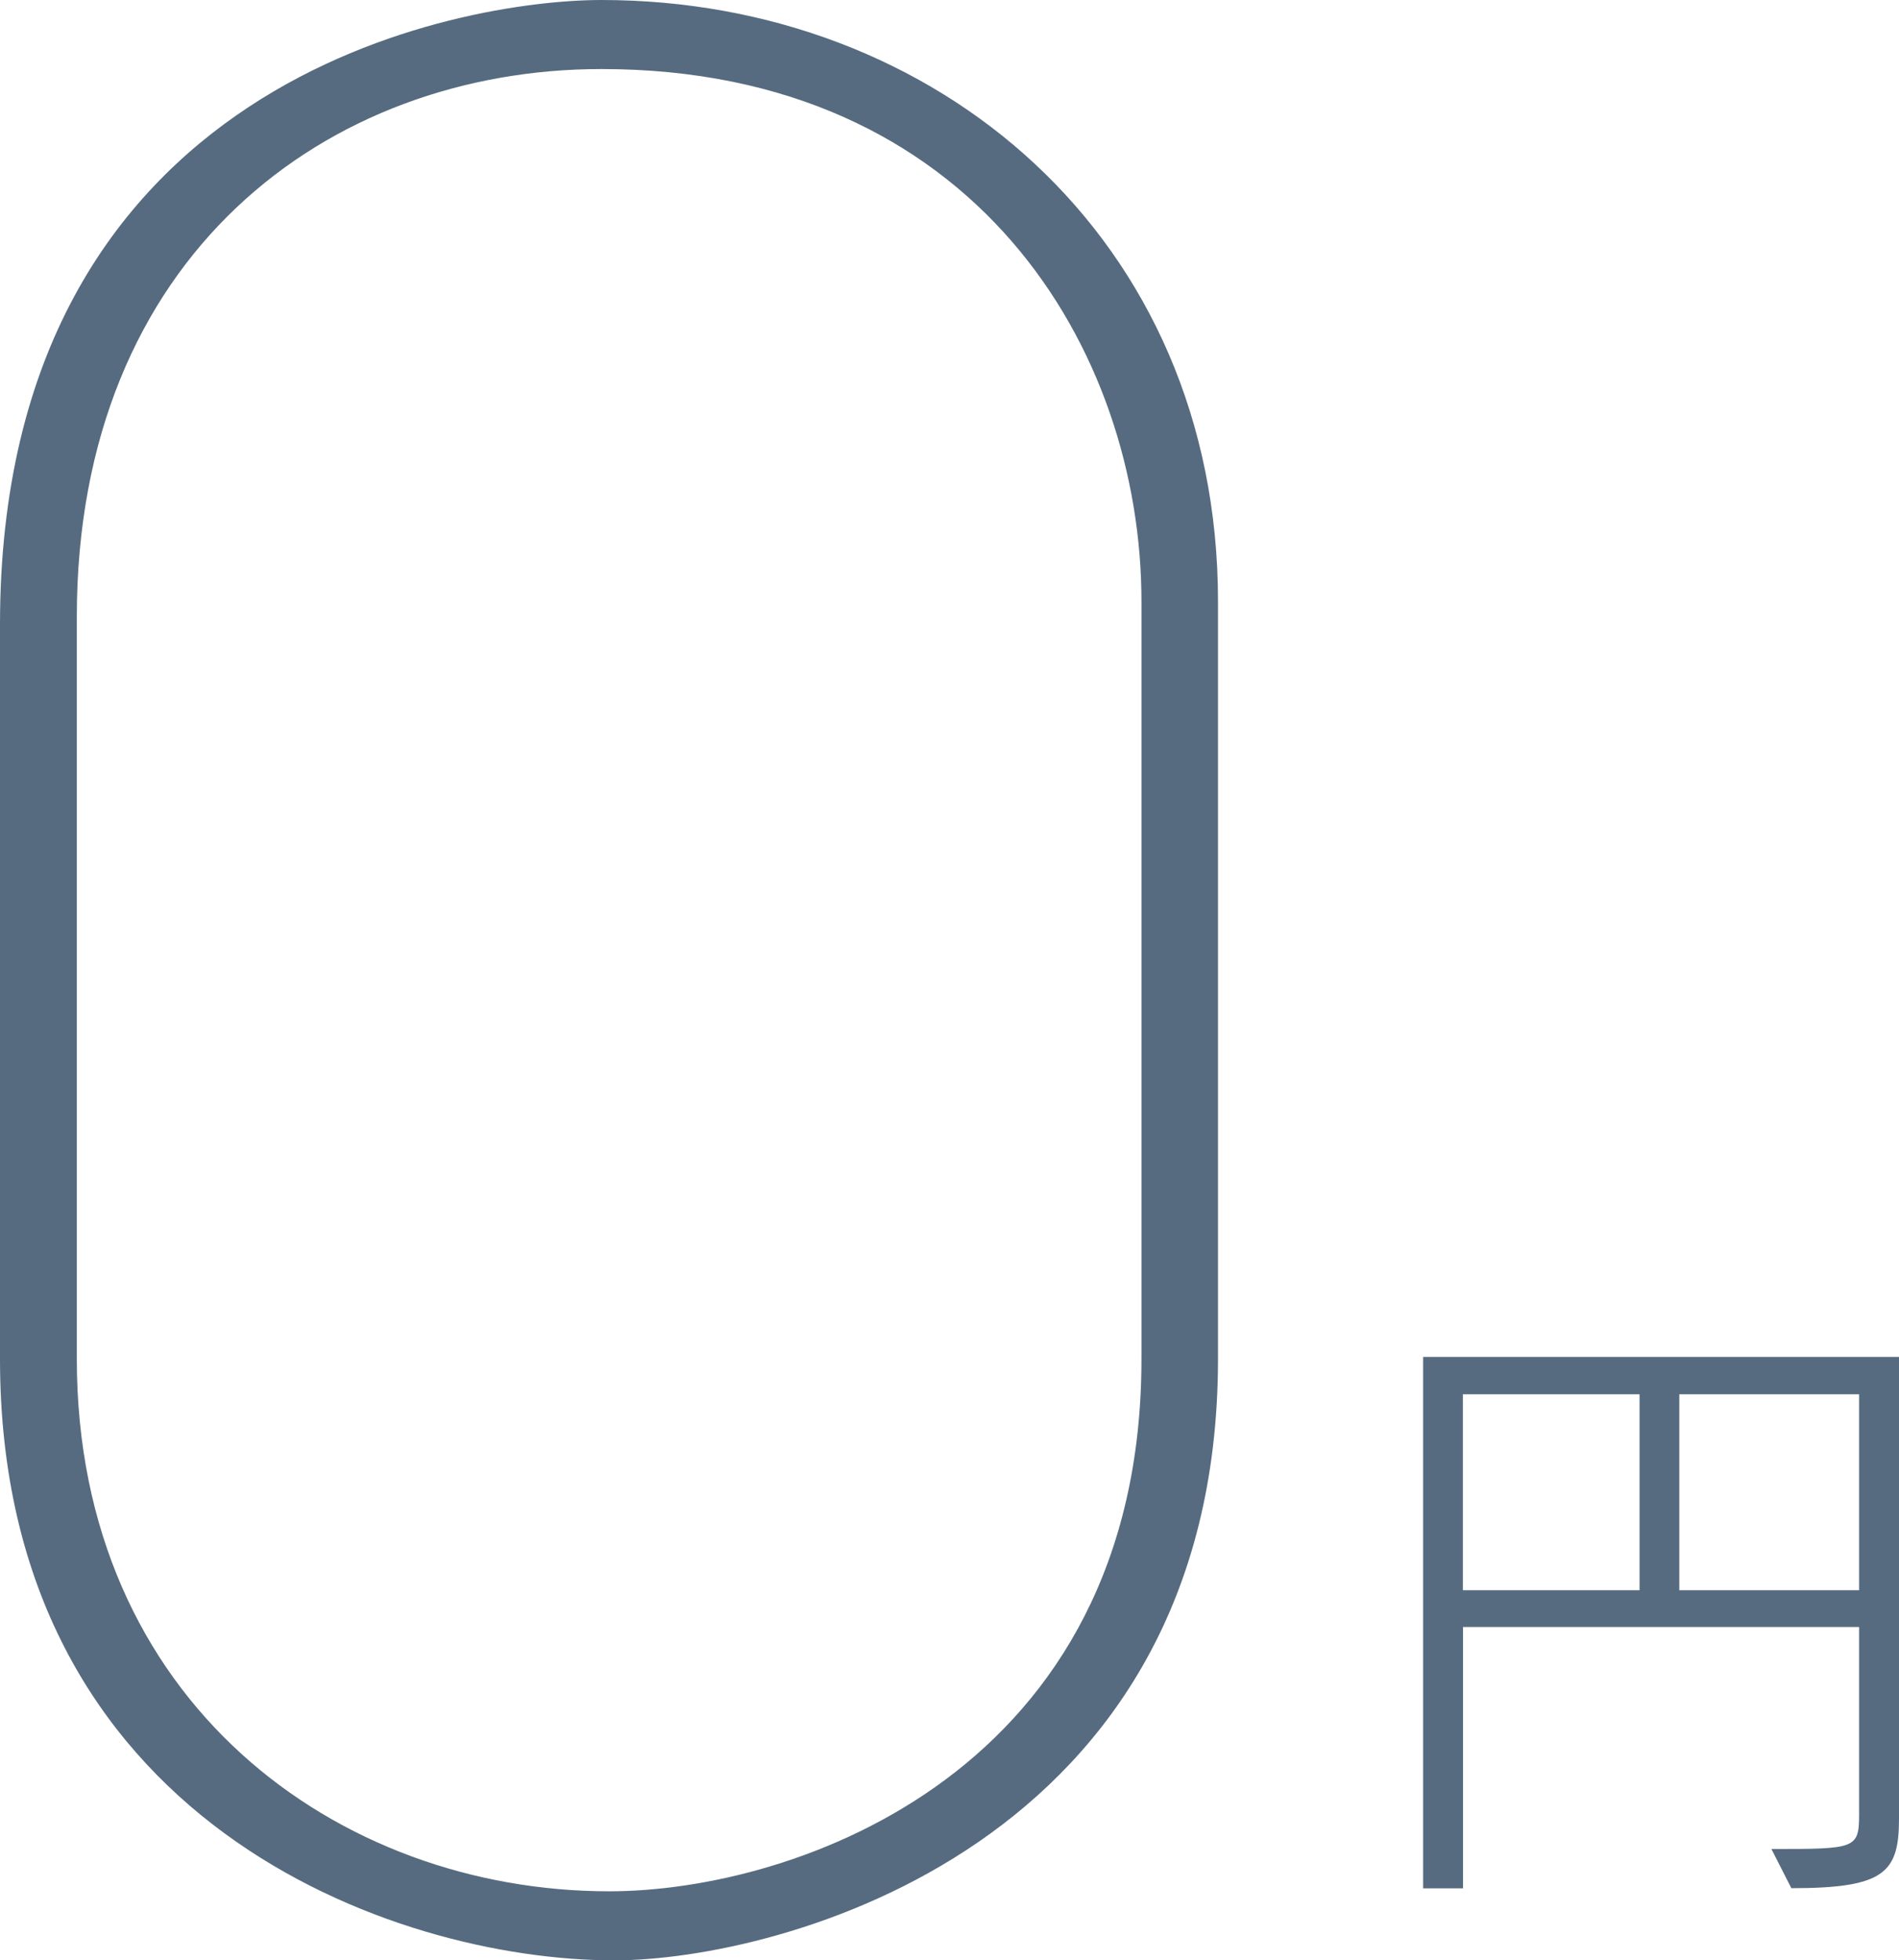
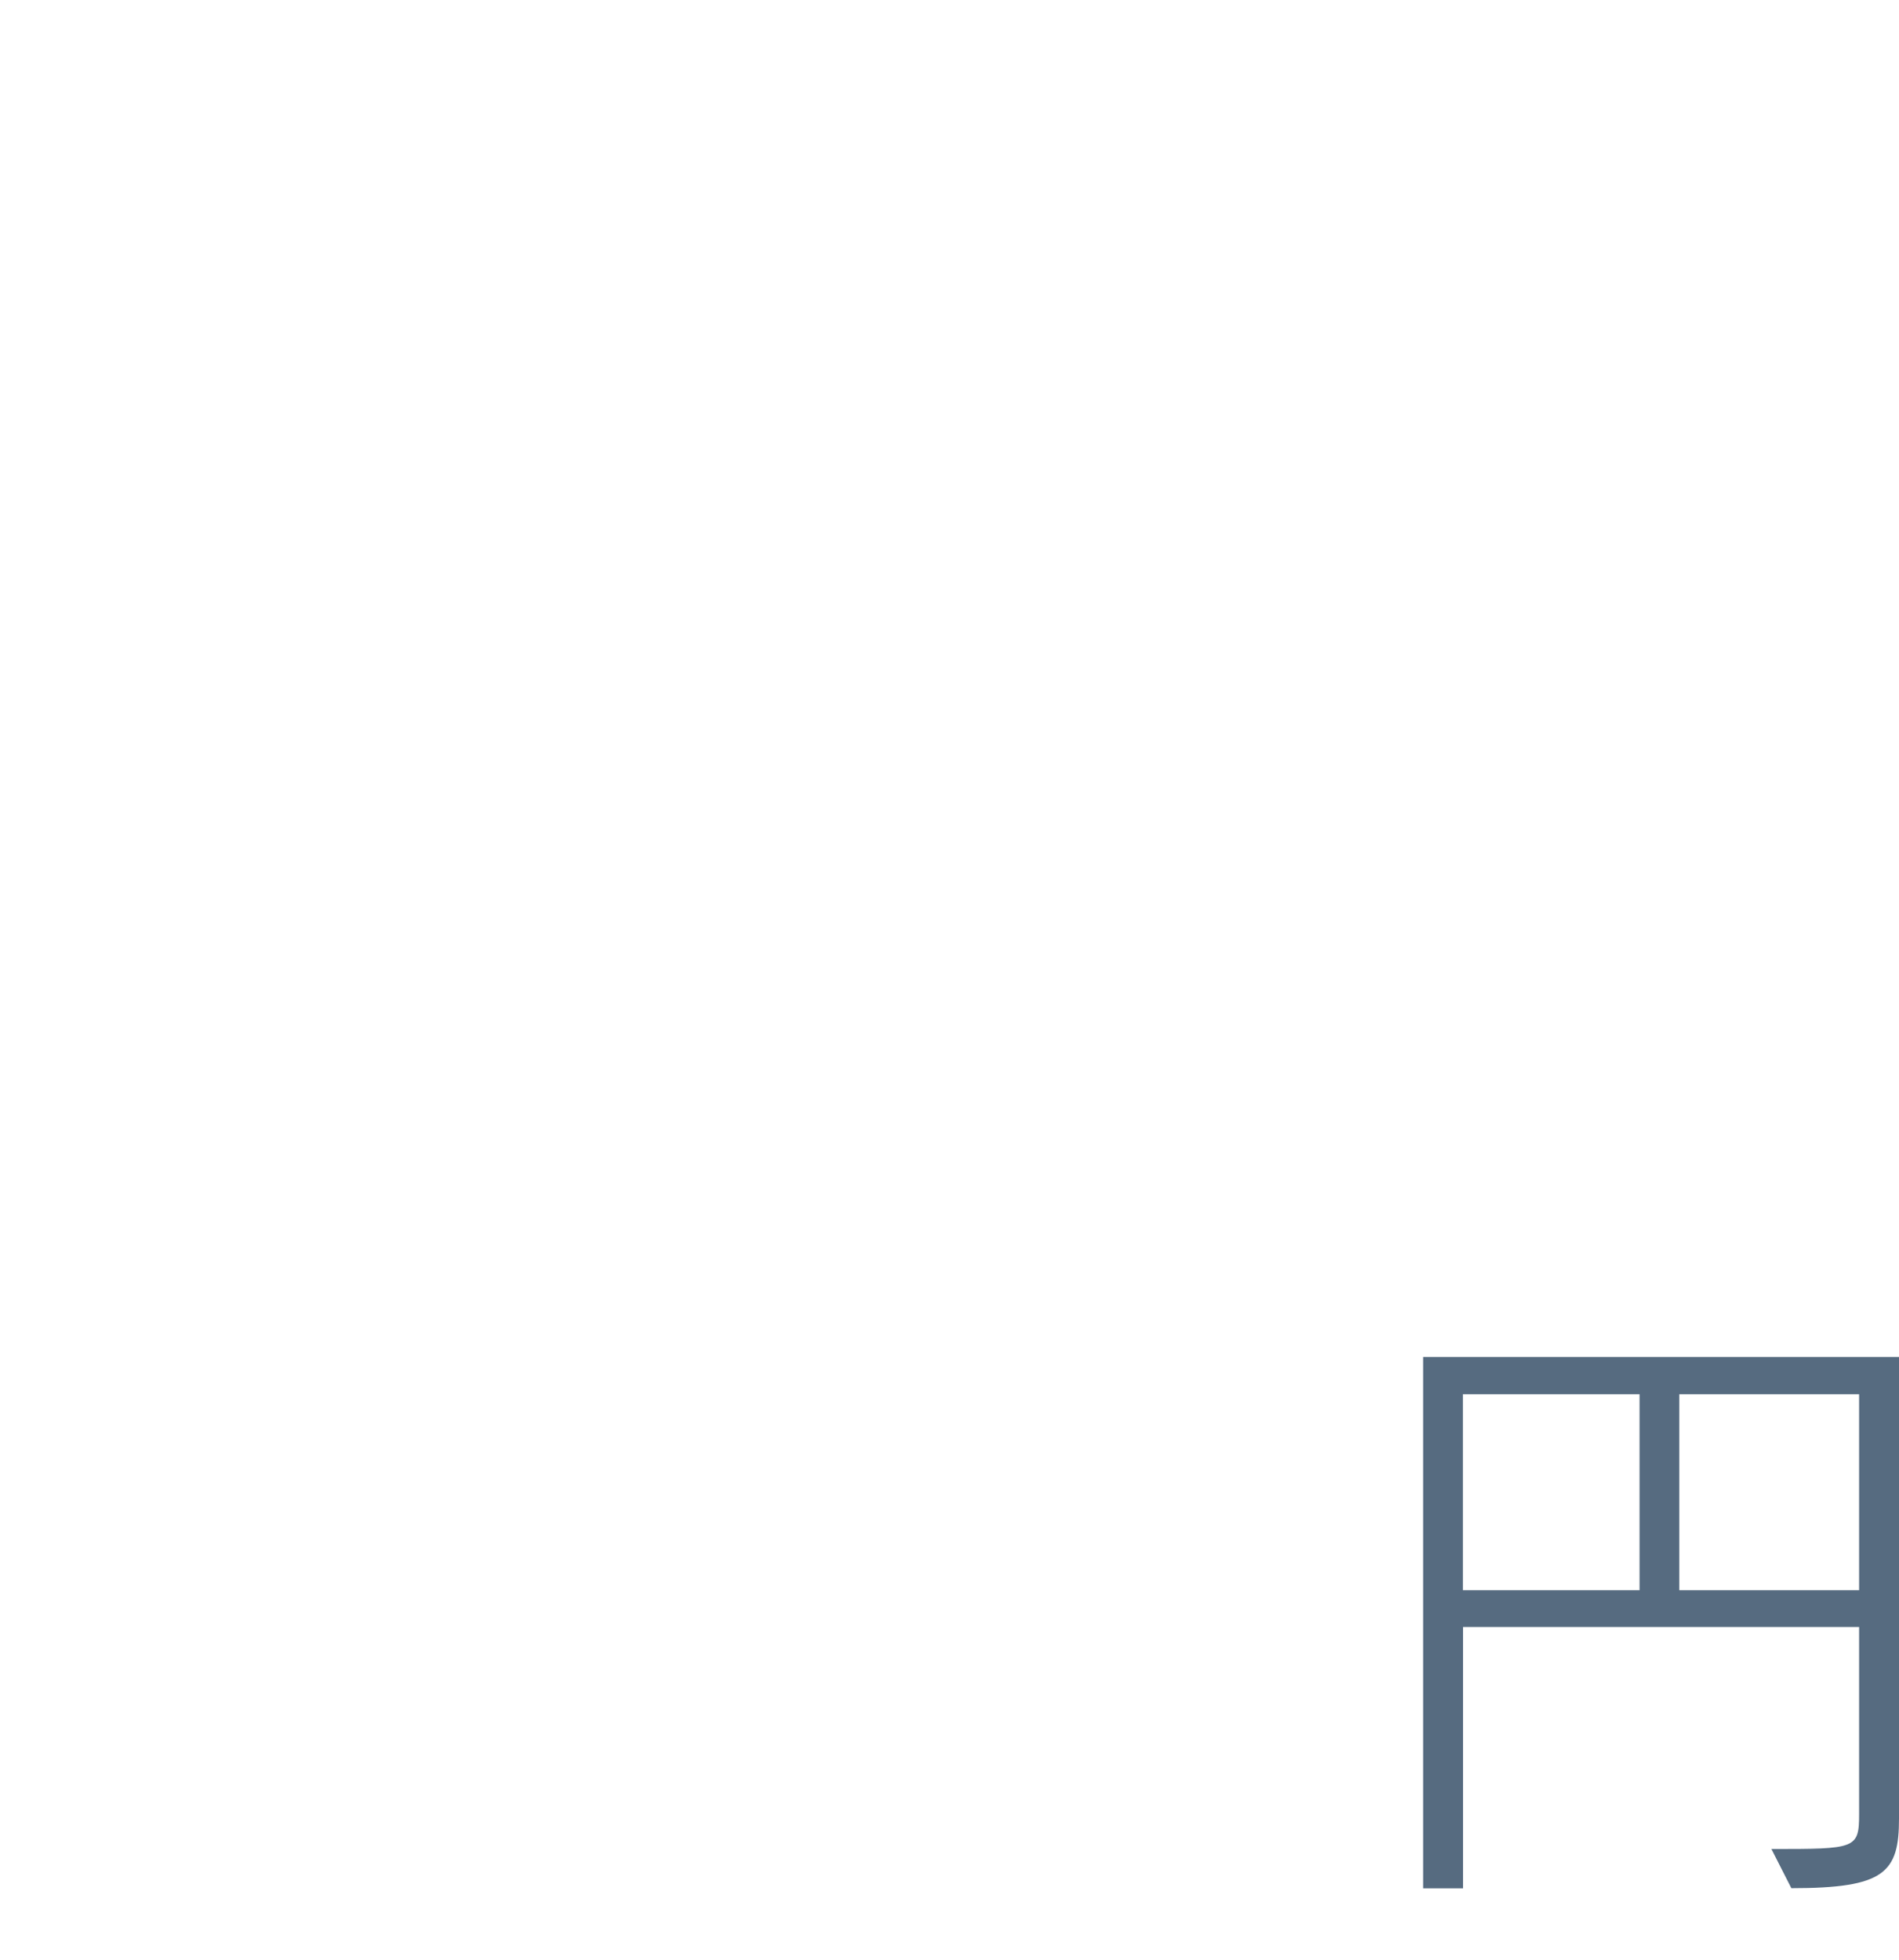
<svg xmlns="http://www.w3.org/2000/svg" id="本編" viewBox="0 0 134.24 138.56">
  <defs>
    <style>.cls-1{fill:#566b80;}</style>
  </defs>
  <title>アートボード 7@2x-80</title>
  <path class="cls-1" d="M126.63,133.46l-1.41-2.77c5.94,0,6.2,0,6.2-2.46V115h-28v18.47H100.6V95.91h33.64v32.63C134.24,132.36,133.23,133.46,126.63,133.46ZM115.9,98.55H103.41V112.4H115.9Zm15.52,0H118.71V112.4h12.71Z" />
-   <path class="cls-1" d="M0,44.14C0,5.43,32.74,0,42.51,0,66.21,0,86.1,16.82,86.1,42.51V96.05c0,34.37-30.93,42.51-42.69,42.51C27.86,138.56,0,128.8,0,96.05ZM5.43,96.05c0,24.24,18.45,37.63,37.63,37.63,13.21,0,37.63-8.5,37.63-37.63V42.51c0-17.73-11.76-37.63-38.17-37.63C23.15,4.88,5.43,18.09,5.43,43.6Z" />
</svg>